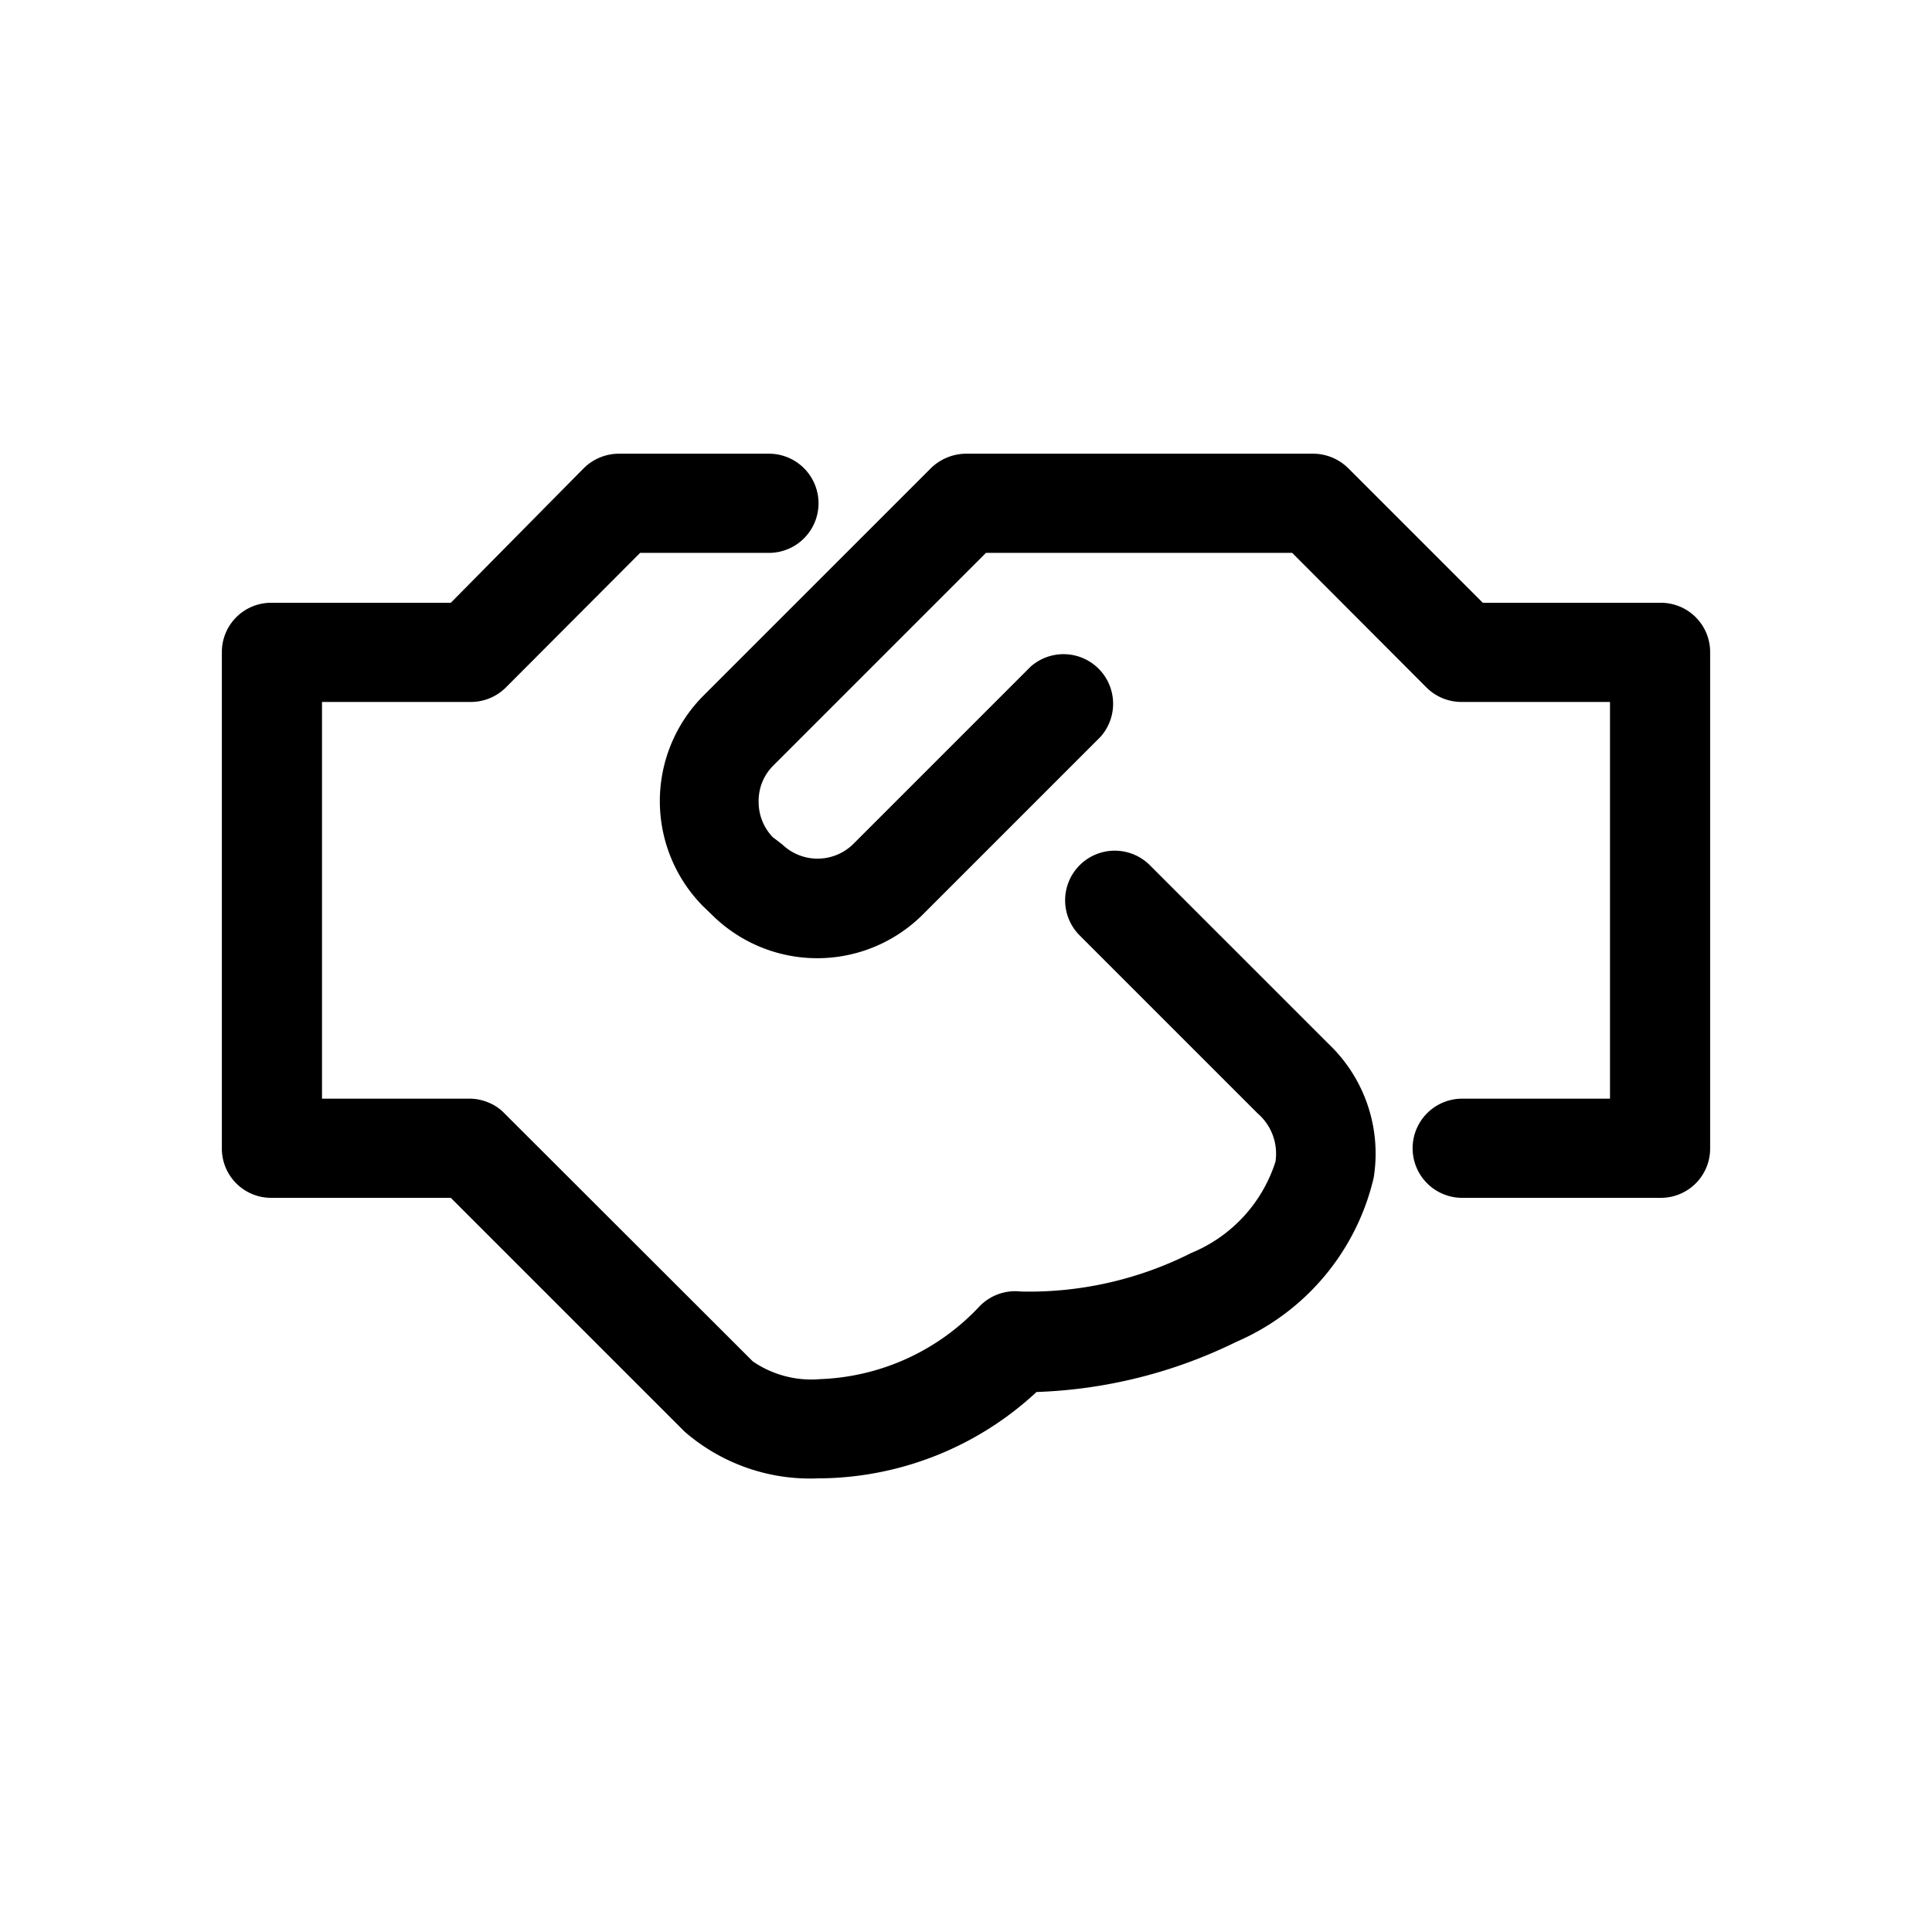
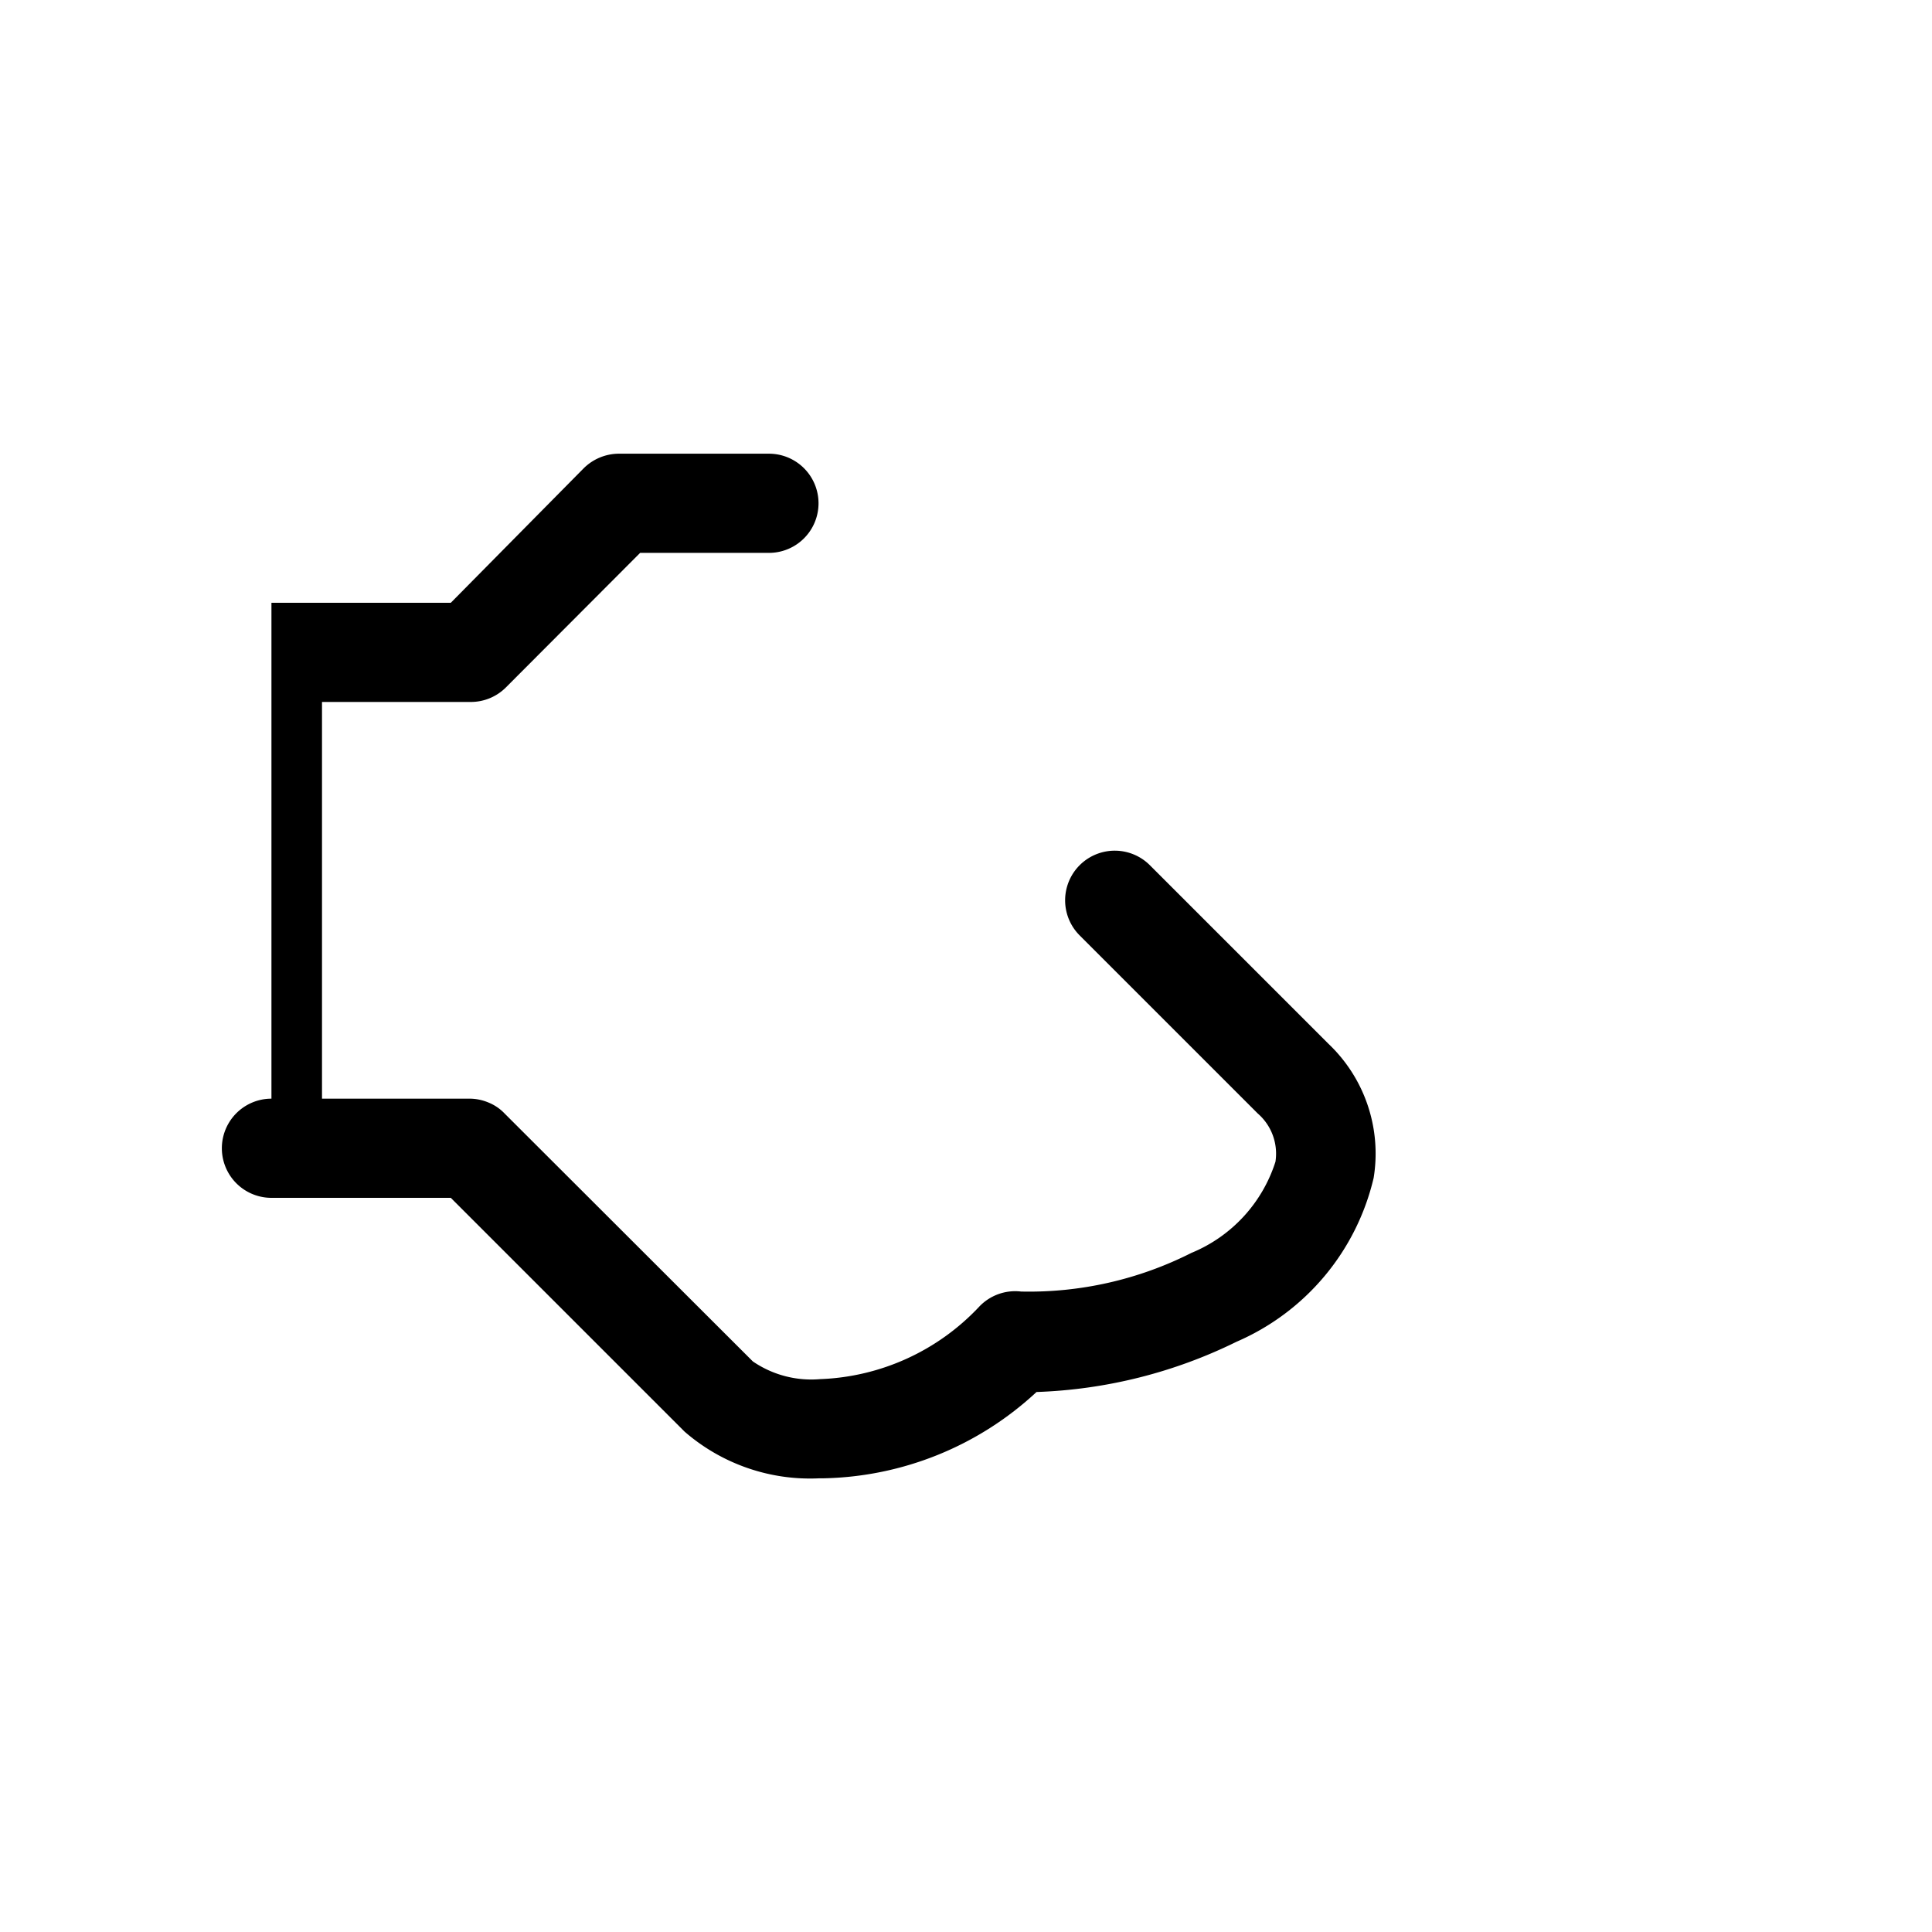
<svg xmlns="http://www.w3.org/2000/svg" id="Layer_1" data-name="Layer 1" viewBox="0 0 60 60">
-   <path d="M51.57,18.72H46.05l-4.18-4.18a1.56,1.56,0,0,0-1.08-.45H30a1.58,1.58,0,0,0-1.09.45l-7.07,7.07a4.64,4.64,0,0,0,0,6.54l.27.26a4.64,4.64,0,0,0,6.54,0l5.52-5.52A1.54,1.54,0,0,0,32,20.71l-5.52,5.52a1.58,1.58,0,0,1-2.18,0L24,26a1.57,1.57,0,0,1-.44-1.09A1.55,1.55,0,0,1,24,23.79l6.62-6.62h9.51l4.17,4.18a1.54,1.54,0,0,0,1.09.45H50V34.12H45.41a1.54,1.54,0,1,0,0,3.08h6.16a1.53,1.53,0,0,0,1.54-1.54V20.26A1.53,1.53,0,0,0,51.57,18.72Z" />
-   <path d="M35.71,26.87a1.54,1.54,0,0,0-2.18,2.18l5.53,5.53a1.65,1.65,0,0,1,.55,1.5A4.56,4.56,0,0,1,37,38.91a11.17,11.17,0,0,1-5.29,1.2,1.54,1.54,0,0,0-1.3.47,7.13,7.13,0,0,1-4.94,2.25,3.21,3.21,0,0,1-2.09-.55l-7.71-7.7a1.43,1.43,0,0,0-.5-.34,1.52,1.52,0,0,0-.59-.12H10V21.8h4.62a1.54,1.54,0,0,0,1.09-.45l4.17-4.18h4a1.54,1.54,0,0,0,0-3.08H19.21a1.56,1.56,0,0,0-1.08.45L14,18.72H8.43a1.53,1.53,0,0,0-1.54,1.54v15.4A1.53,1.53,0,0,0,8.43,37.2H14l7.26,7.26a5.94,5.94,0,0,0,4.19,1.45h.13a10,10,0,0,0,6.61-2.68h0a15.22,15.22,0,0,0,6.21-1.56,7.38,7.38,0,0,0,4.26-5.09,4.7,4.7,0,0,0-1.41-4.17Z" />
+   <path d="M35.71,26.87a1.54,1.54,0,0,0-2.18,2.18l5.53,5.53a1.65,1.65,0,0,1,.55,1.5A4.56,4.56,0,0,1,37,38.91a11.17,11.17,0,0,1-5.29,1.2,1.54,1.54,0,0,0-1.3.47,7.13,7.13,0,0,1-4.94,2.25,3.21,3.21,0,0,1-2.09-.55l-7.71-7.7a1.43,1.43,0,0,0-.5-.34,1.52,1.52,0,0,0-.59-.12H10V21.8h4.62a1.54,1.54,0,0,0,1.09-.45l4.17-4.18h4a1.54,1.54,0,0,0,0-3.08H19.21a1.56,1.56,0,0,0-1.08.45L14,18.72H8.43v15.4A1.53,1.53,0,0,0,8.43,37.2H14l7.26,7.26a5.94,5.94,0,0,0,4.19,1.45h.13a10,10,0,0,0,6.61-2.68h0a15.22,15.22,0,0,0,6.21-1.56,7.38,7.38,0,0,0,4.26-5.09,4.7,4.7,0,0,0-1.41-4.17Z" />
</svg>